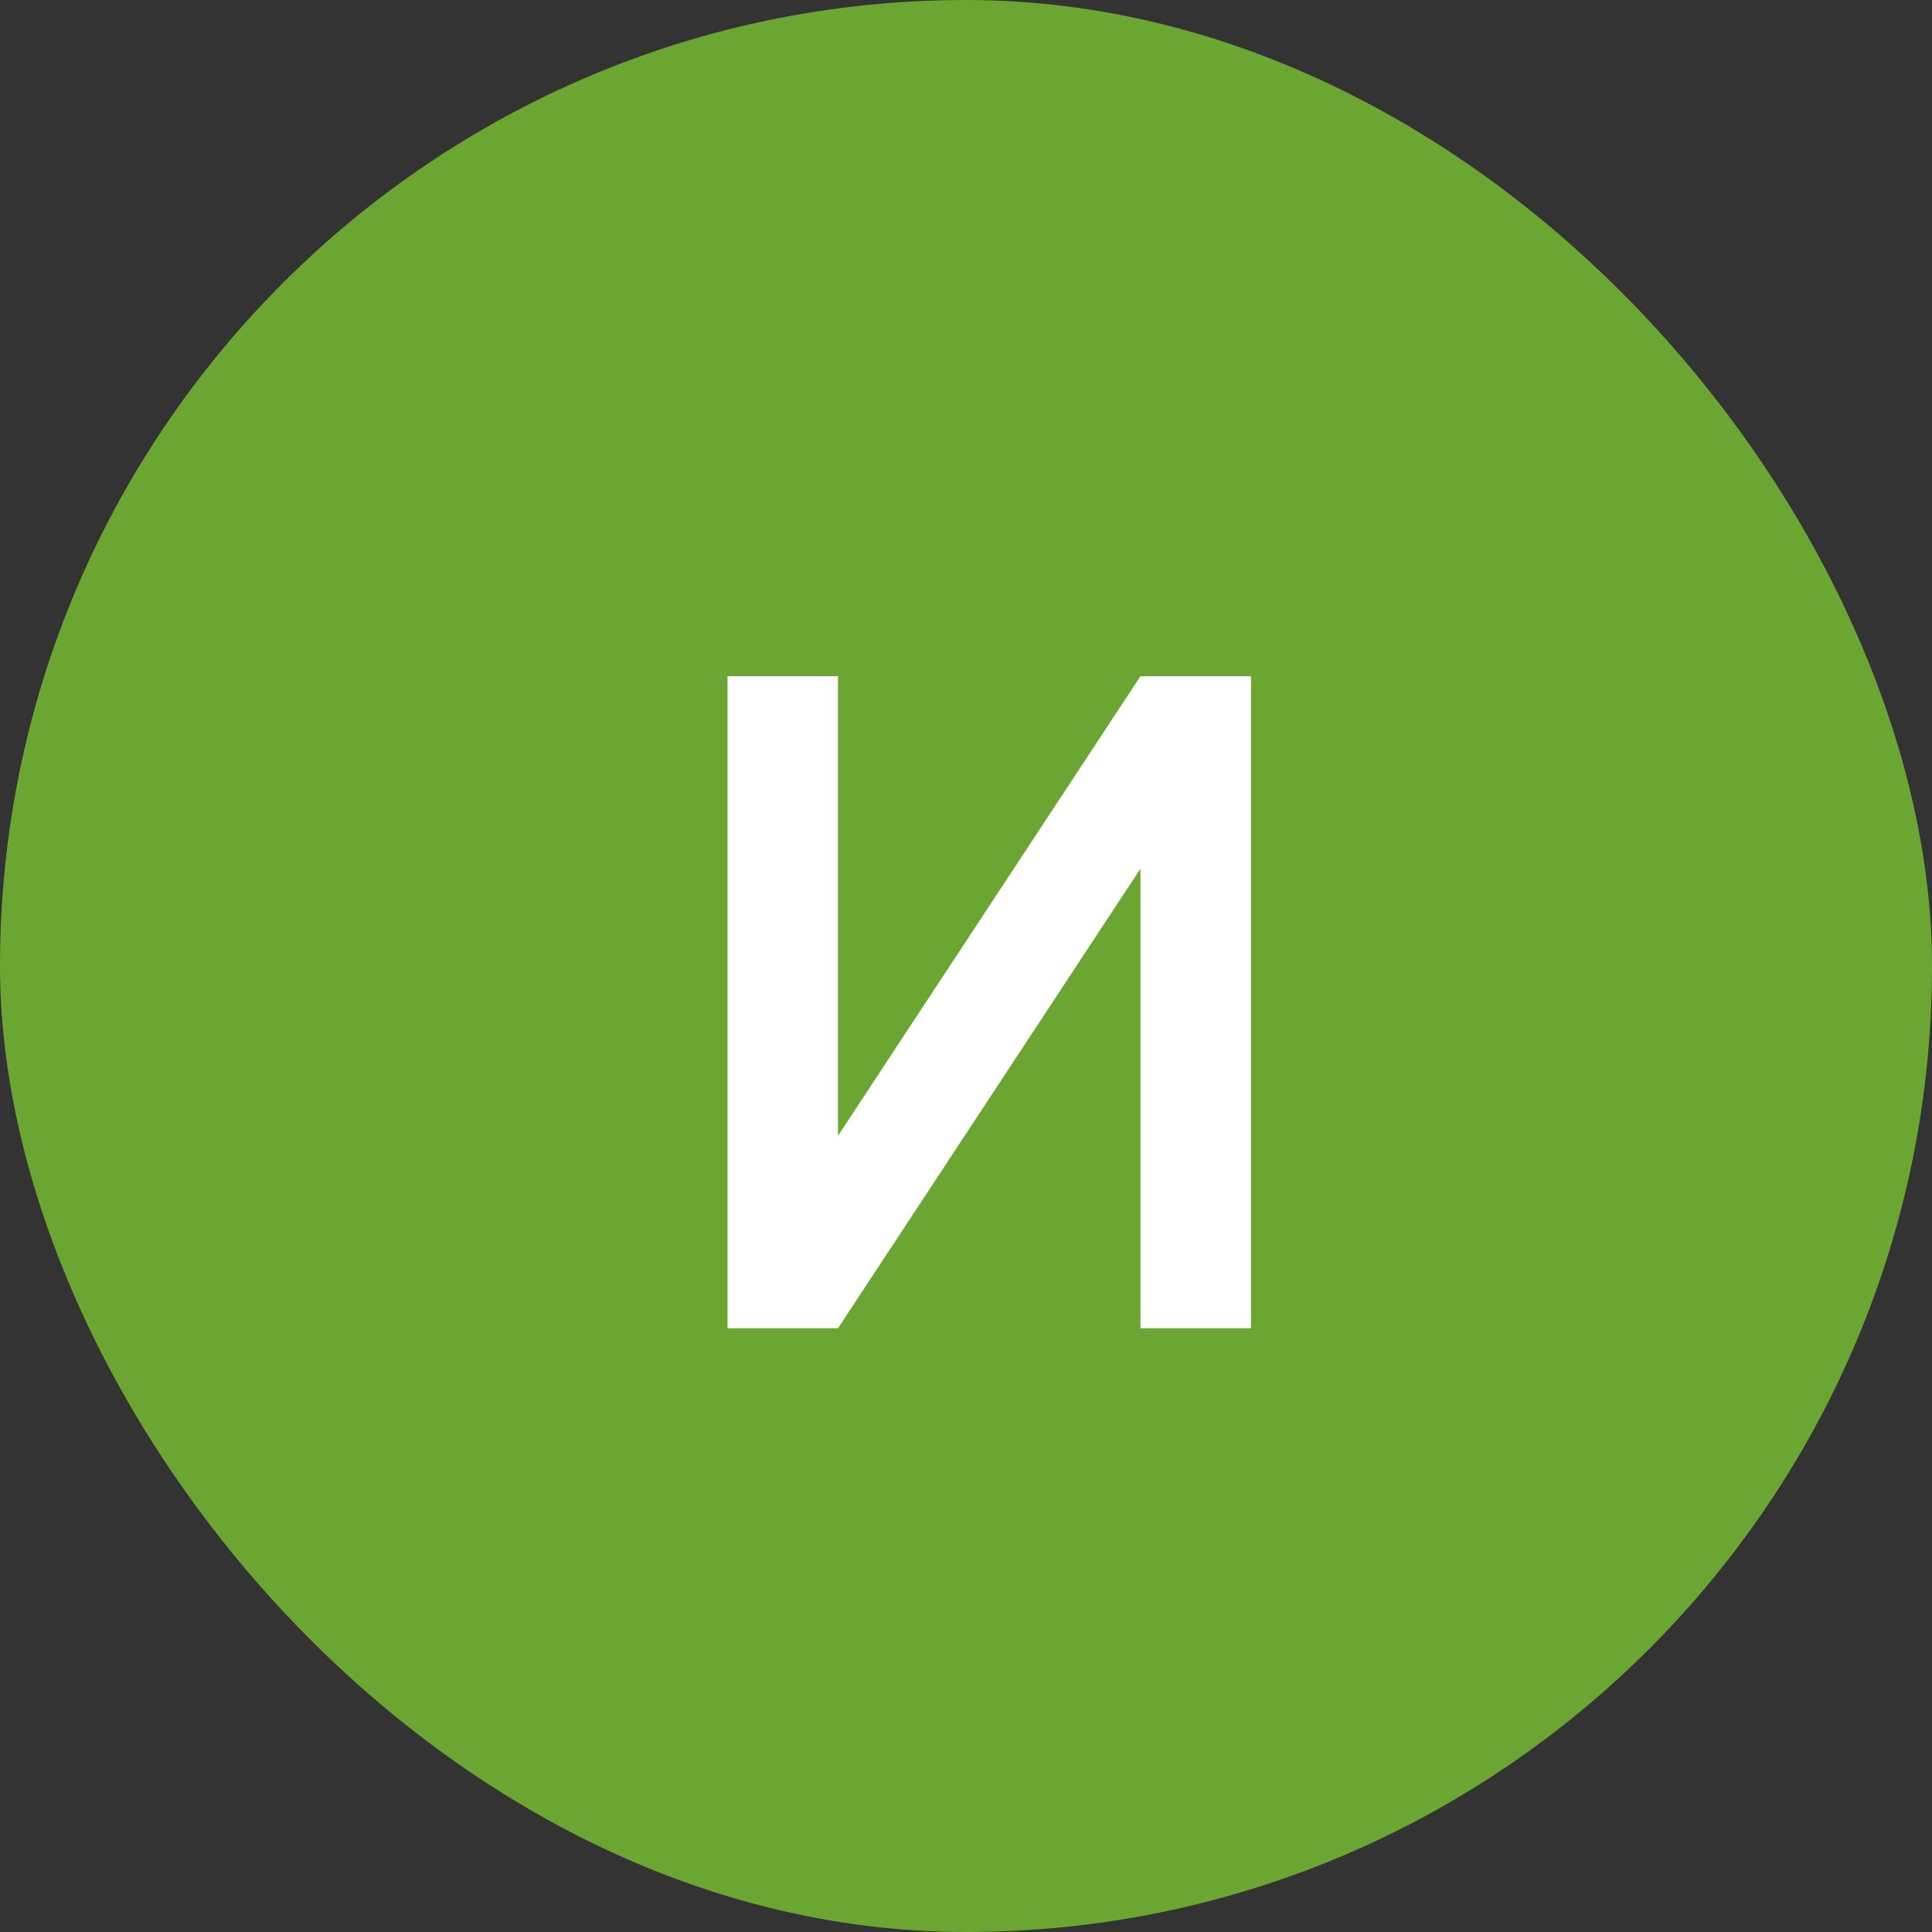
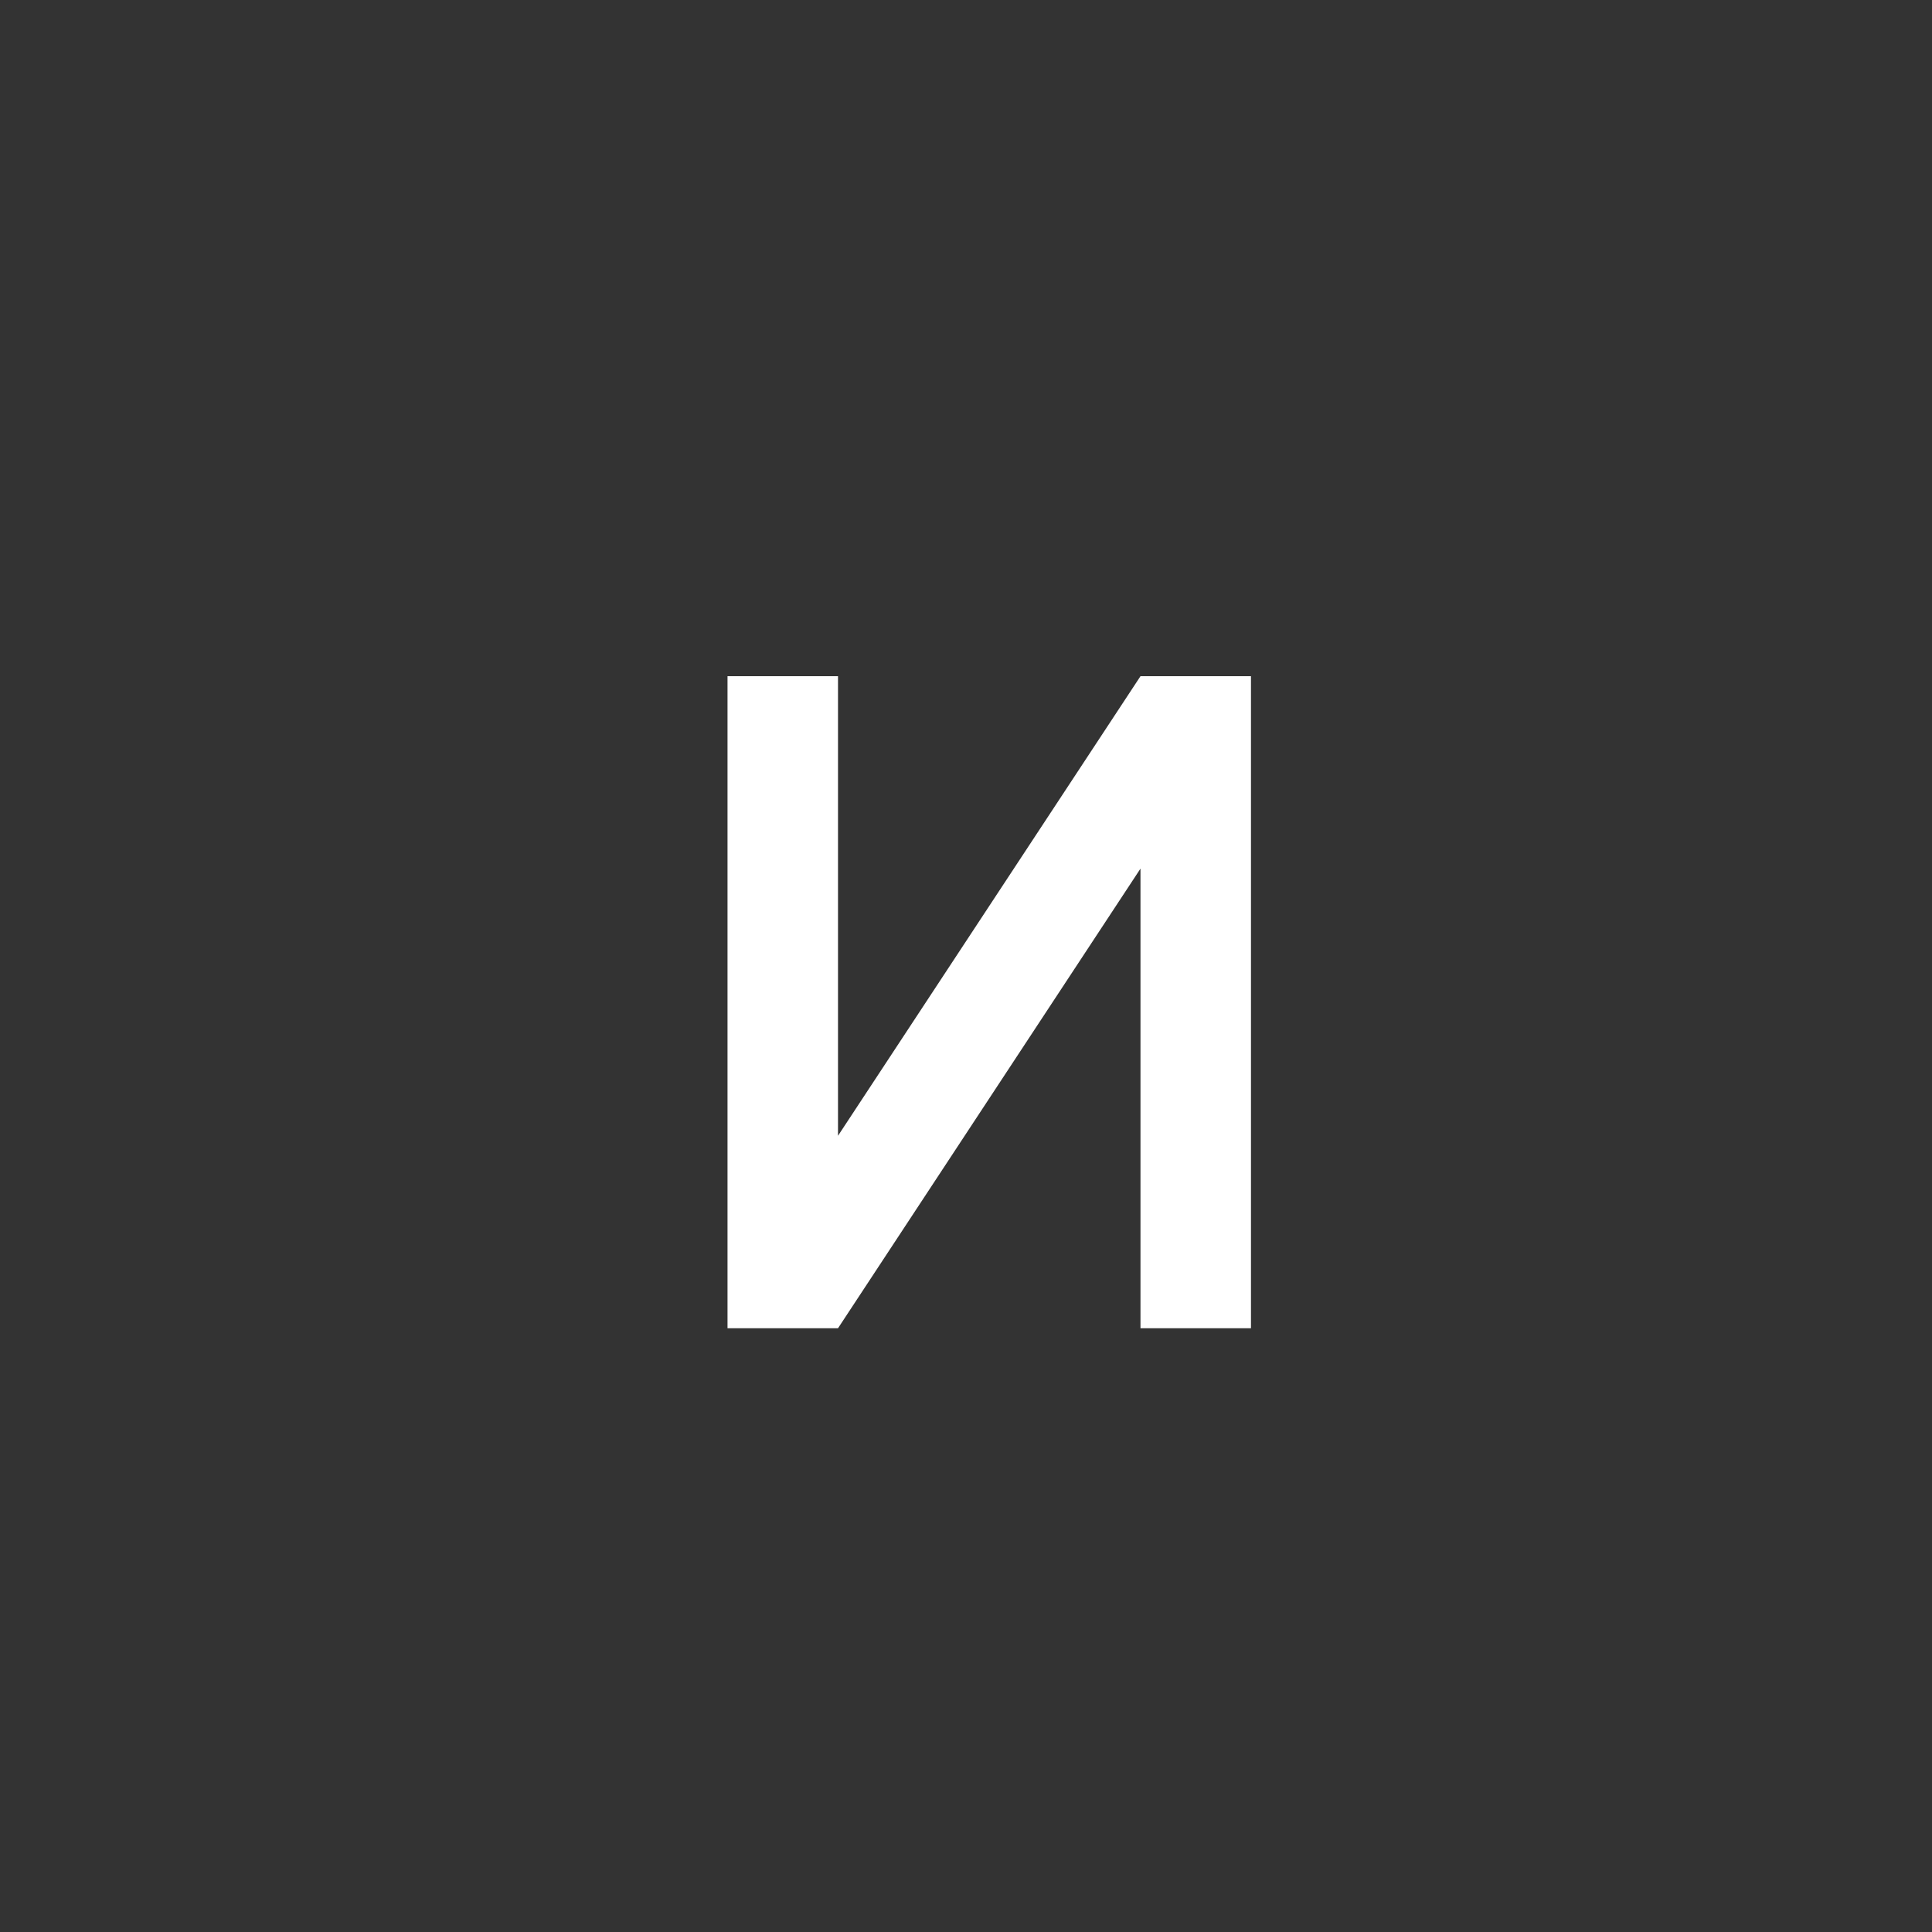
<svg xmlns="http://www.w3.org/2000/svg" width="32" height="32" viewBox="0 0 32 32" fill="none">
  <rect x="0" y="0" width="32" height="32" fill="#333333" stroke="none" />
-   <rect width="32" height="32" rx="16" fill="#6CA632" />
  <path d="M20.72 22H18.89V14.387L13.88 22H12.05V11.2H13.88V18.812L18.89 11.2H20.72V22Z" fill="white" />
</svg>